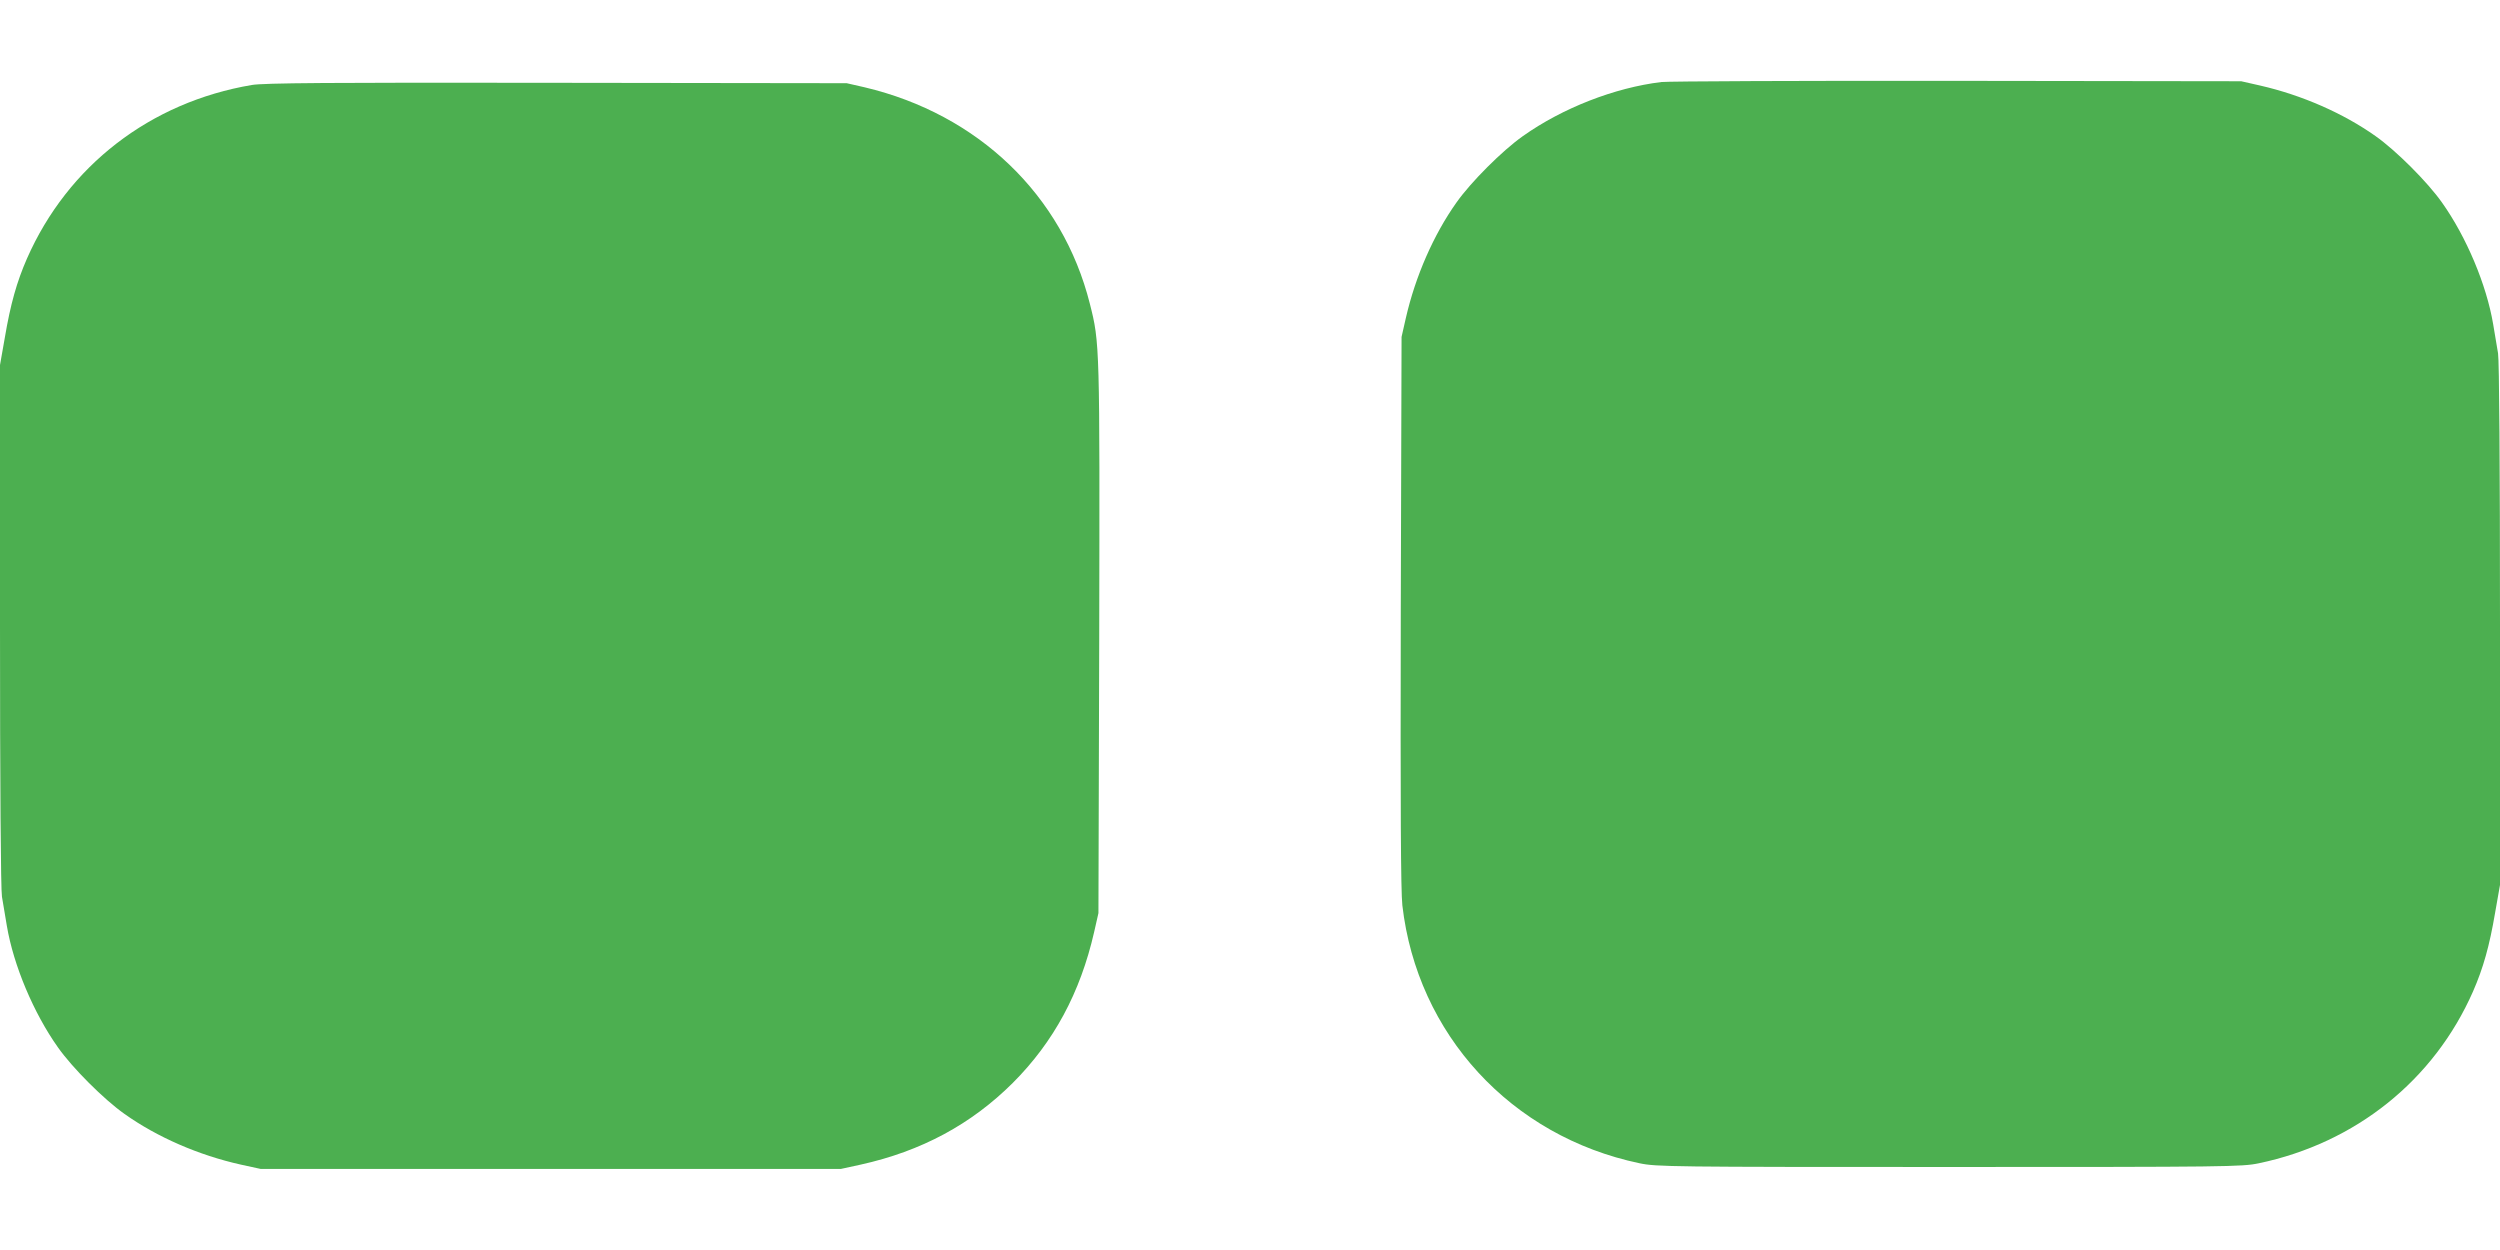
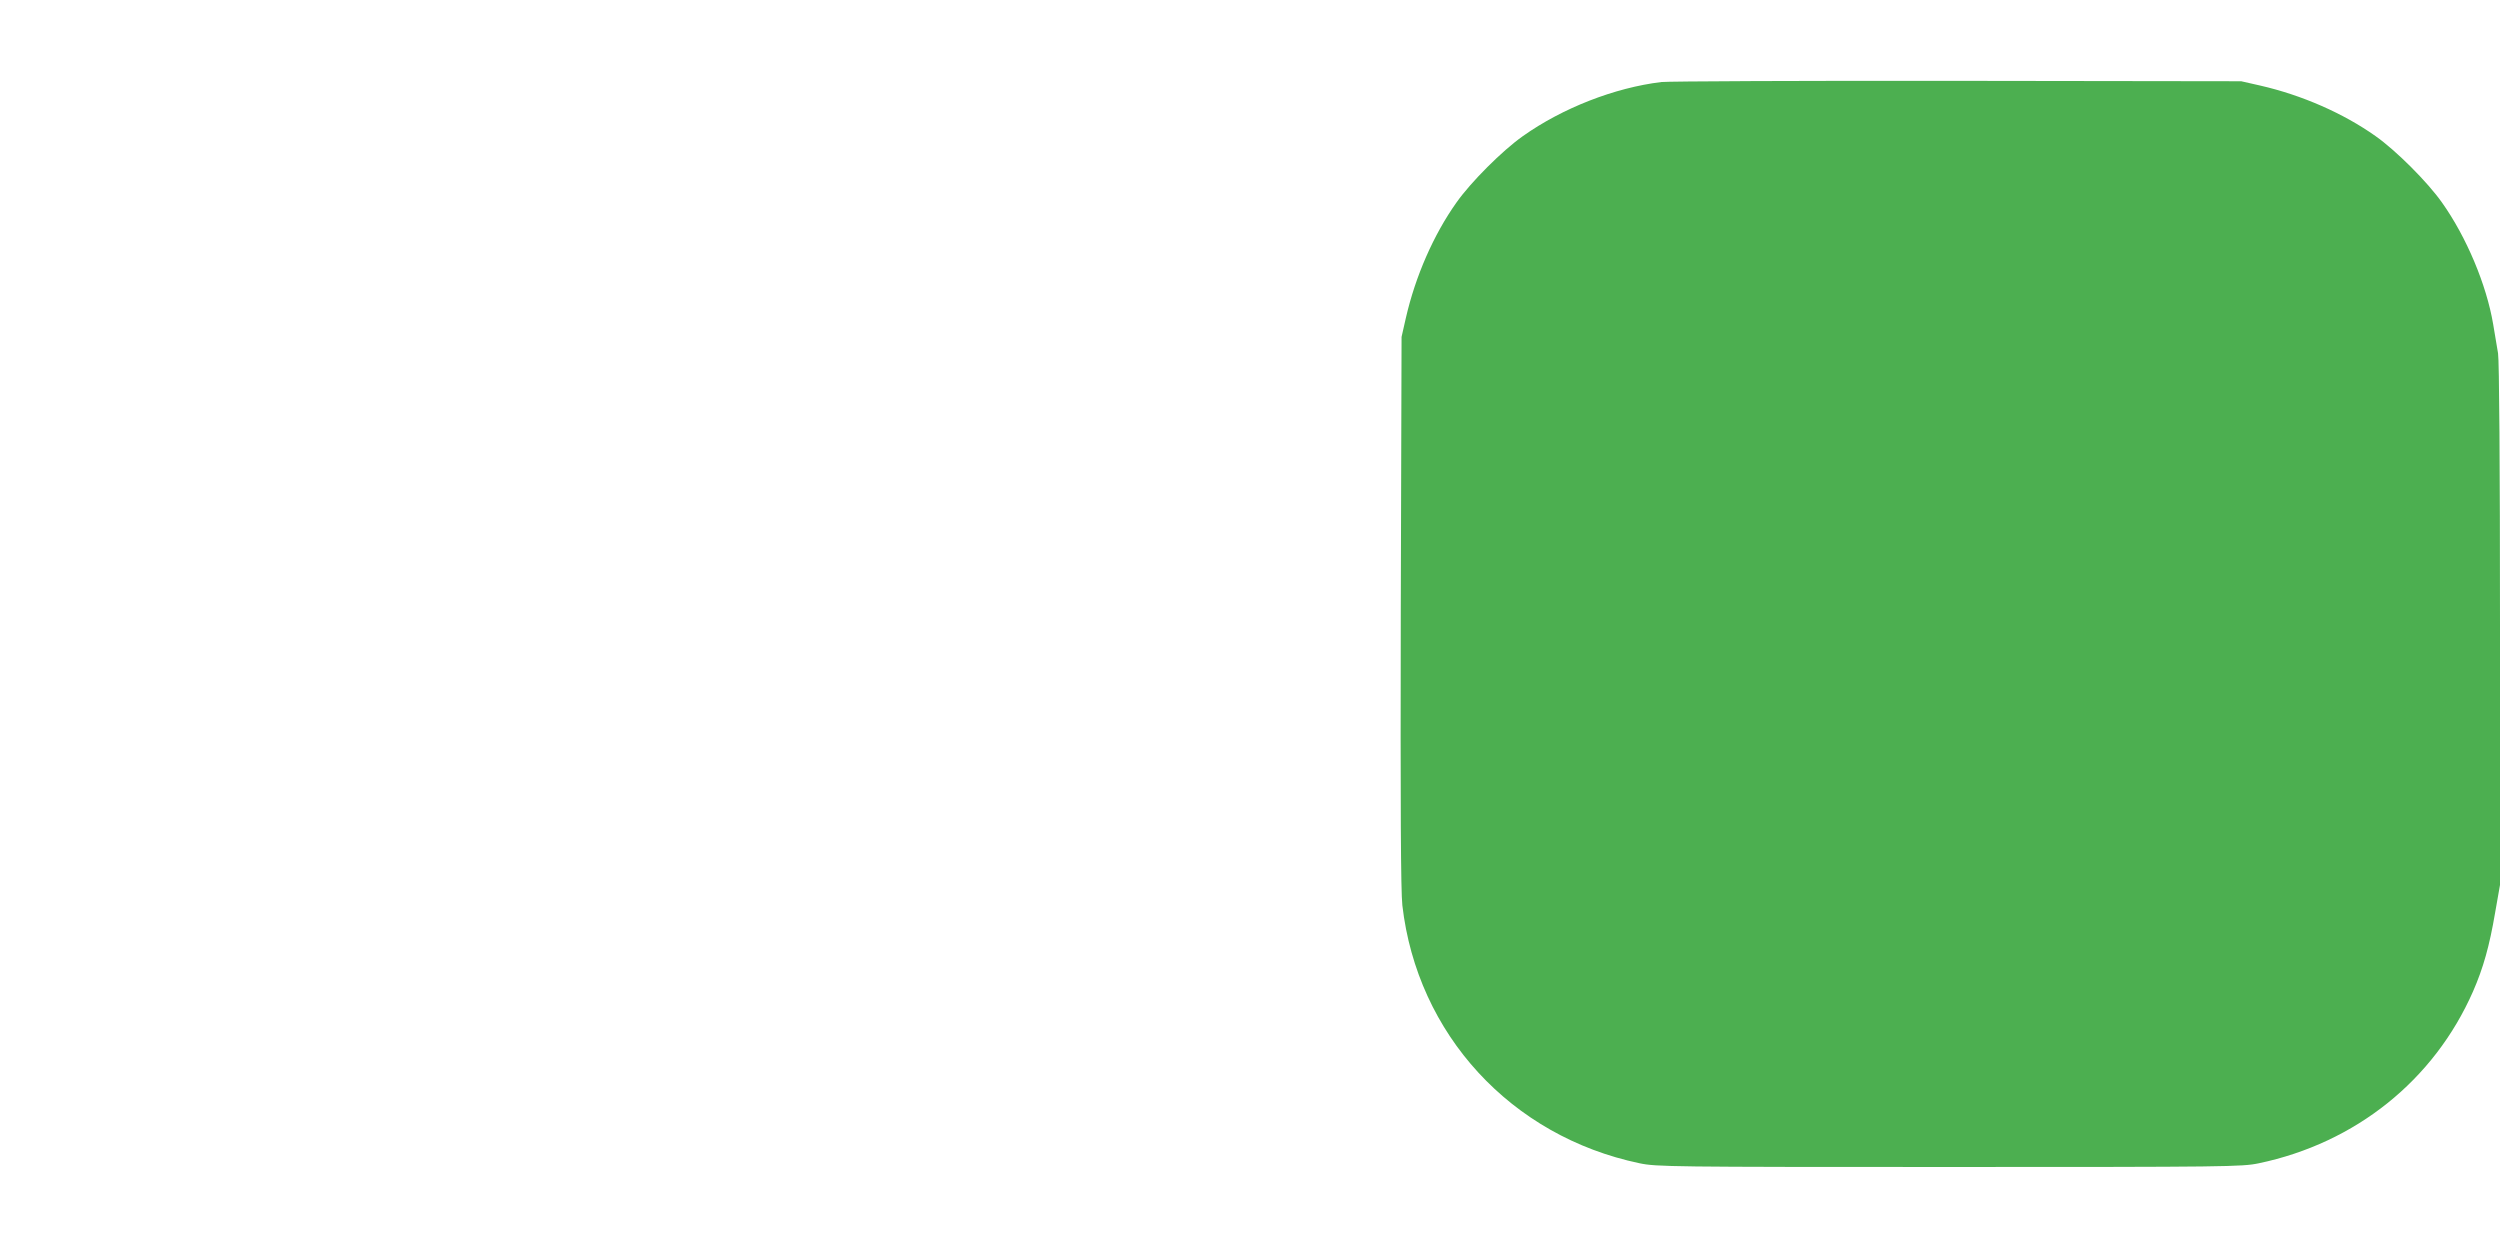
<svg xmlns="http://www.w3.org/2000/svg" version="1.0" width="1280pt" height="640pt" viewBox="0 0 1280 640" preserveAspectRatio="xMidYMid meet">
  <g transform="translate(0,640) scale(0.1,-0.1)" fill="#4caf50" stroke="none">
    <path d="M8506 5980 c-239 -29 -506 -133 -709 -277 -105 -74 -266 -235 -340 -340 -117 -165 -210 -377 -259 -591 l-22 -97 -4 -1405 c-2 -1004 0 -1433 8 -1505 76 -660 556 -1183 1215 -1321 86 -18 159 -19 1585 -19 1426 0 1499 1 1585 19 496 104 897 425 1097 880 52 119 84 232 113 403 l25 142 0 1334 c0 805 -4 1355 -10 1388 -5 30 -16 97 -25 149 -34 202 -137 447 -262 623 -74 105 -235 266 -340 340 -165 117 -377 210 -591 259 l-97 22 -1450 2 c-797 1 -1481 -2 -1519 -6z" />
-     <path d="M1290 5965 c-521 -88 -943 -414 -1152 -889 -52 -119 -84 -232 -113 -403 l-25 -142 0 -1334 c0 -805 4 -1355 10 -1388 5 -30 16 -97 25 -149 34 -202 137 -447 262 -623 74 -105 235 -266 340 -340 167 -119 381 -212 597 -260 l101 -22 1485 0 1485 0 101 22 c312 69 567 207 779 418 210 210 346 462 417 773 l22 97 4 1405 c3 1506 3 1514 -48 1715 -140 556 -571 970 -1153 1108 l-92 21 -1485 2 c-1166 2 -1501 -1 -1560 -11z" />
  </g>
</svg>